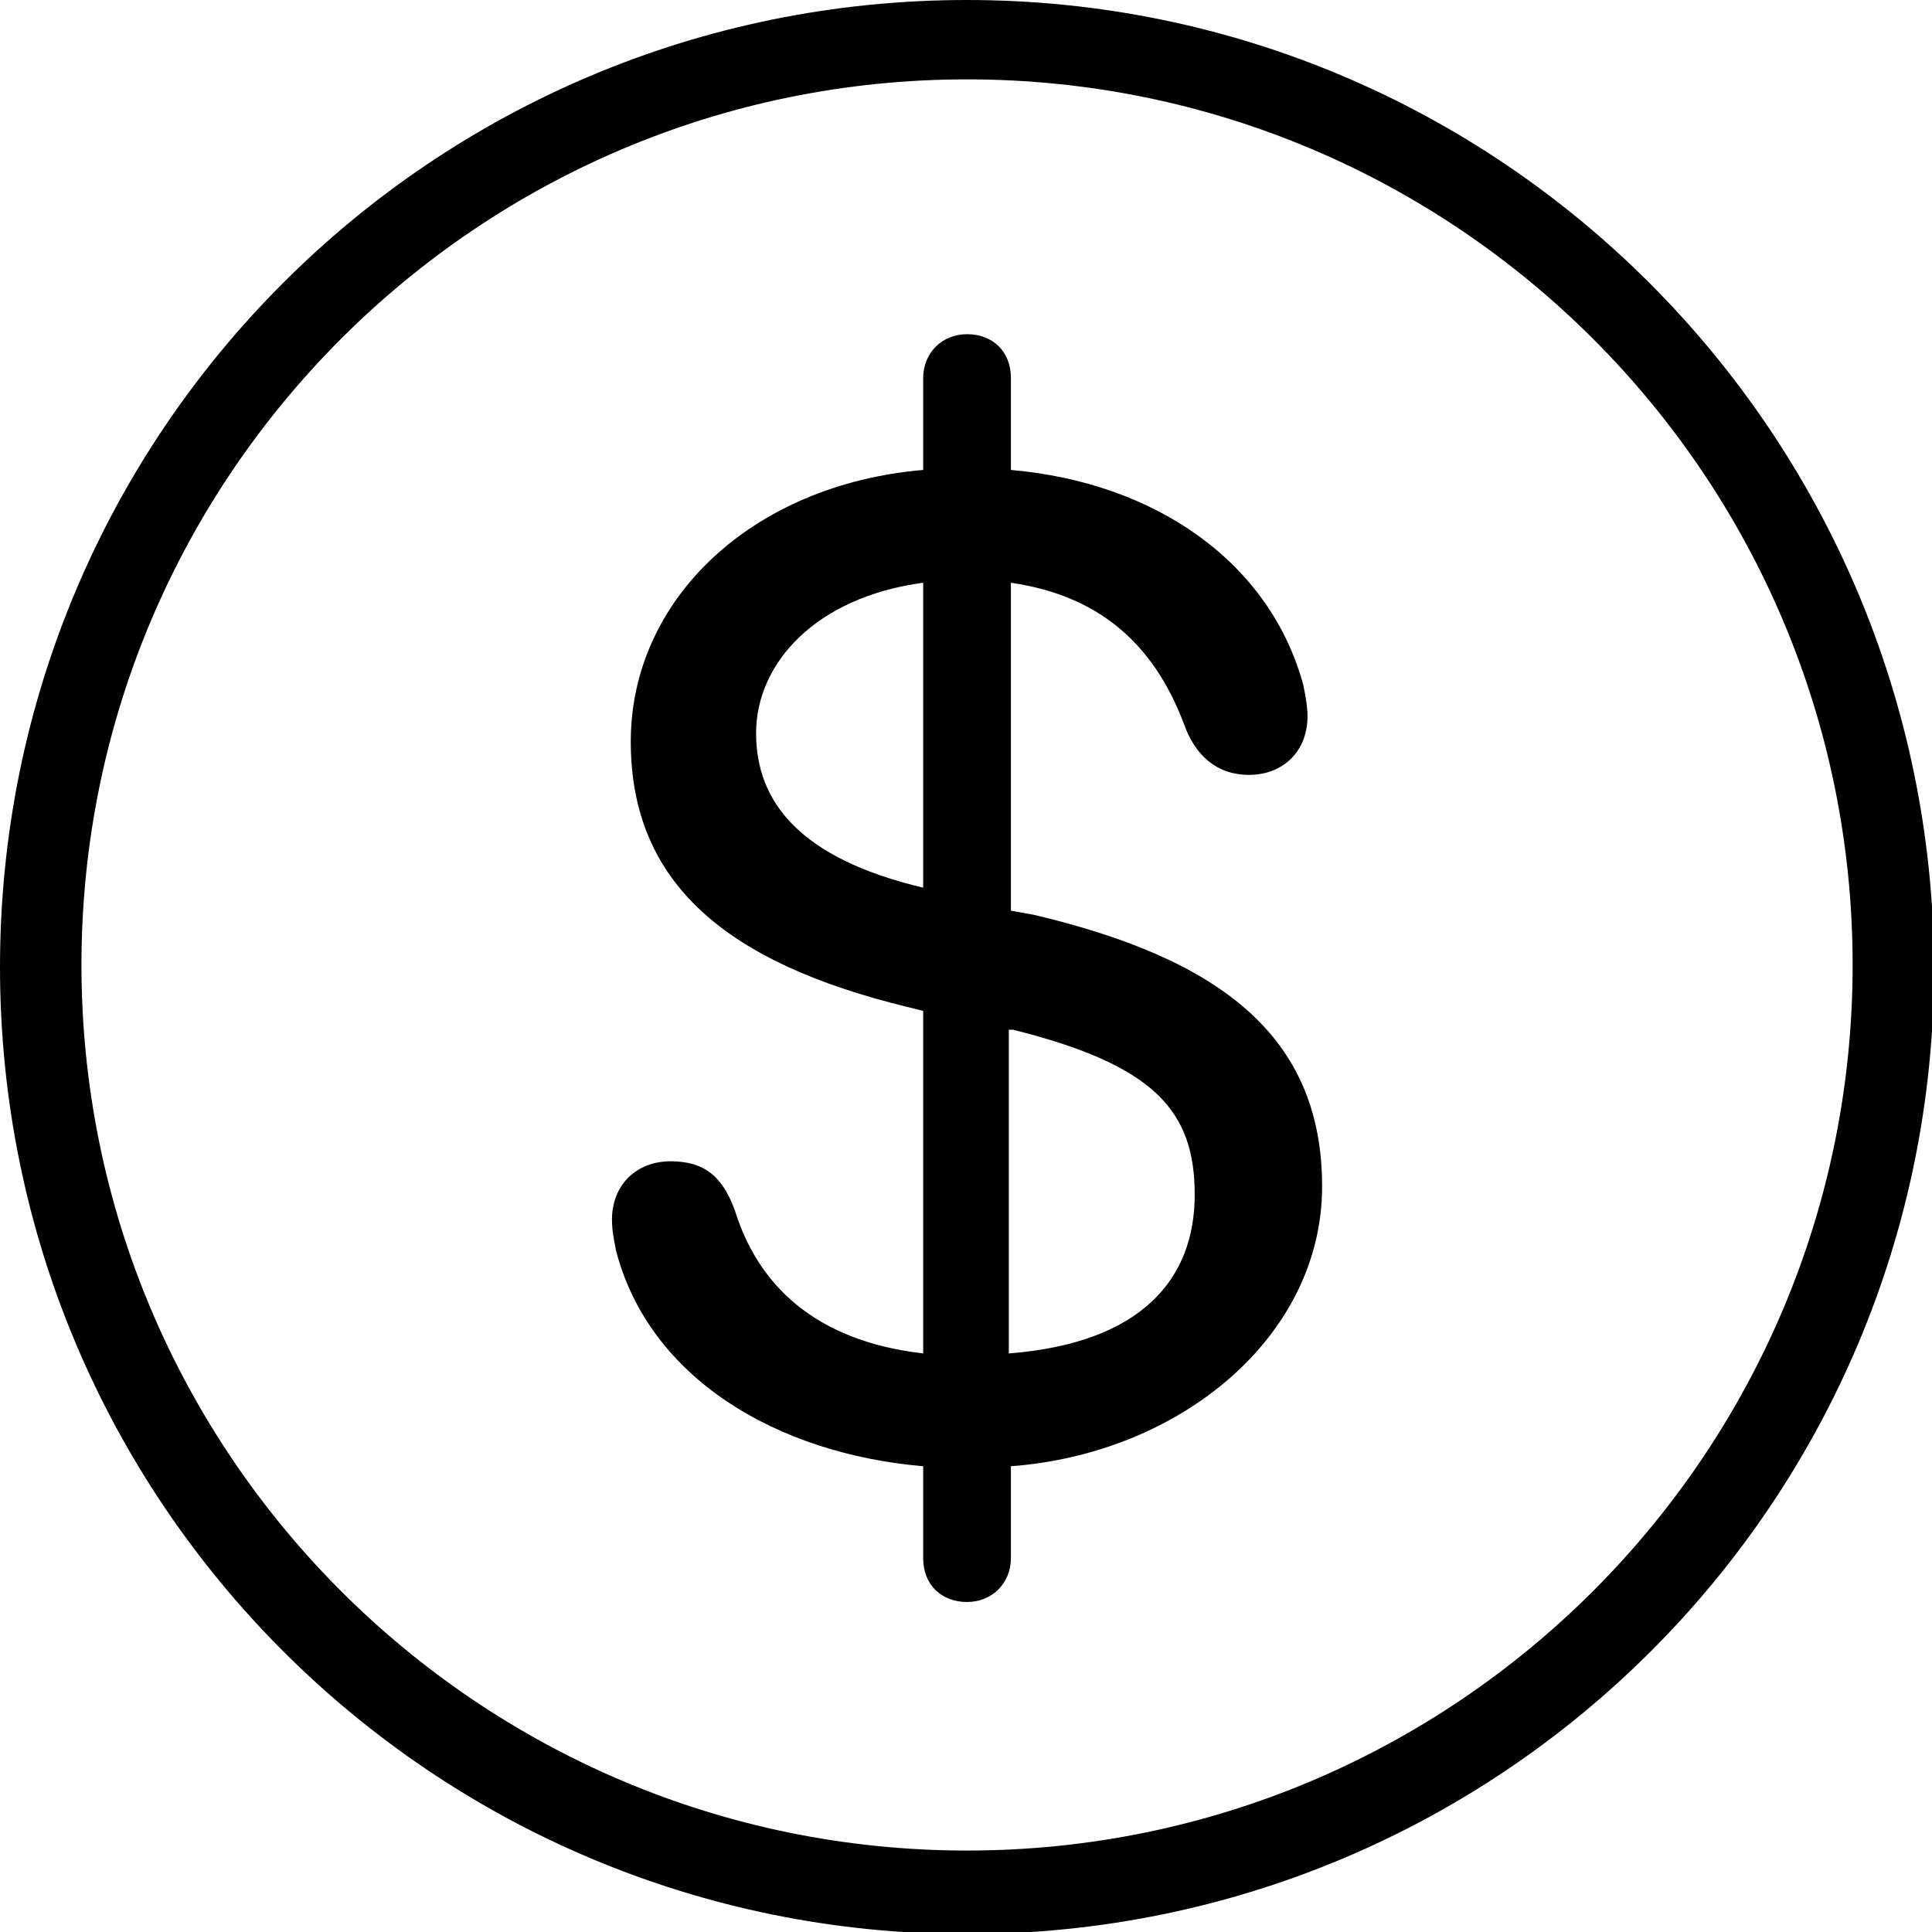
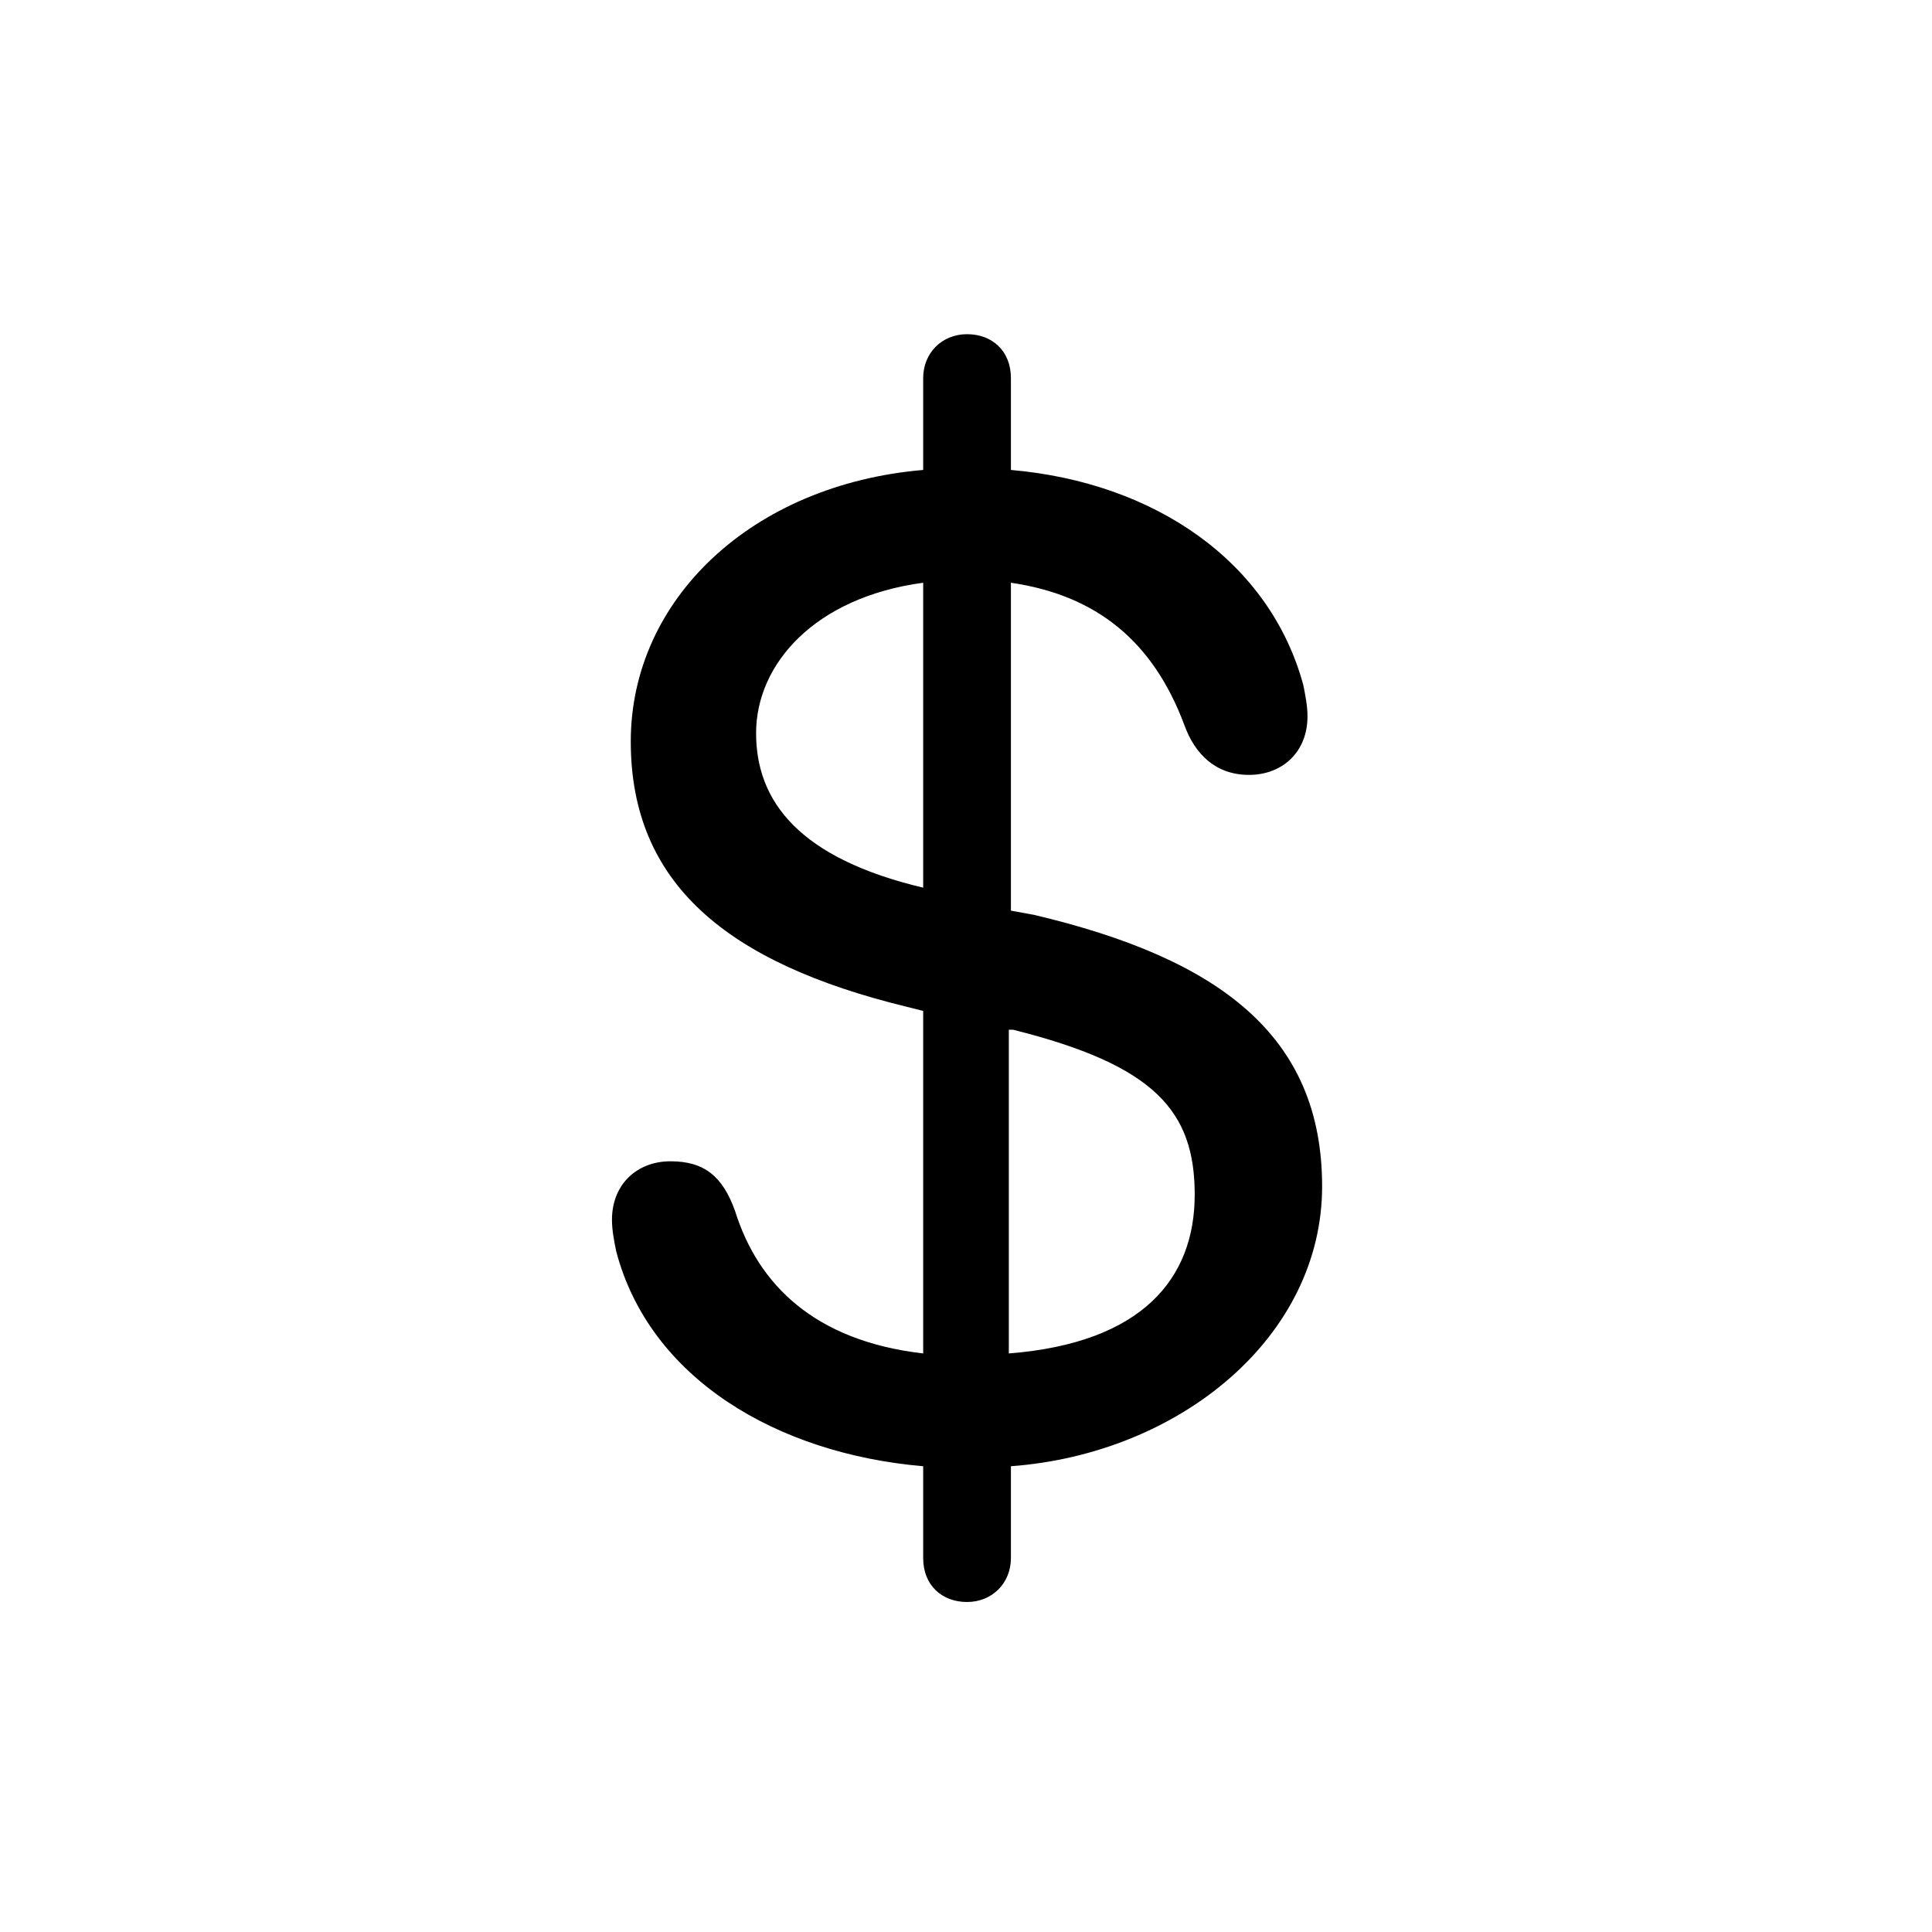
<svg xmlns="http://www.w3.org/2000/svg" id="Layer_1" version="1.1" viewBox="0 0 92.5 92.5">
  <g id="Layer_2">
    <g id="Layer_1-2">
-       <path d="M46.3,0C20.7,0,0,20.7,0,46.3s20.7,46.3,46.3,46.3,46.3-20.7,46.3-46.3h0C92.5,20.7,71.8,0,46.3,0ZM46.3,88.6c-23.4,0-42.4-19-42.4-42.4,0-23.4,19-42.4,42.4-42.4,23.4,0,42.4,19,42.4,42.4h0c0,23.4-19,42.4-42.4,42.4Z" />
-     </g>
+       </g>
  </g>
  <path d="M44.2,74.6v-4.4c-7-.6-13.1-4.2-14.7-10.3-.1-.5-.2-1-.2-1.5,0-1.7,1.2-2.8,2.8-2.8s2.5.7,3.1,2.4c1.1,3.5,3.8,6.2,9,6.8v-16.4l-.8-.2c-8.6-2.1-13.2-5.9-13.2-12.7s5.8-12.3,14-13v-4.4c0-1.2.9-2.1,2.1-2.1s2.1.8,2.1,2.1v4.4c6.9.6,12.4,4.4,14,10.3.1.5.2,1,.2,1.5,0,1.7-1.2,2.8-2.8,2.8s-2.6-1-3.1-2.4c-1.5-4-4.2-6.2-8.3-6.8v15.7l1.1.2c8.9,2.1,13.8,5.8,13.8,13s-6.8,12.8-14.9,13.4v4.4c0,1.2-.9,2.1-2.1,2.1s-2.1-.8-2.1-2.1ZM44.2,42.5v-14.6c-5.2.7-8,3.9-8,7.2s2.1,6,8,7.4ZM48.3,49.3v15.5c6.4-.5,8.9-3.6,8.9-7.6s-1.9-6.2-8.7-7.9h-.2Z" />
</svg>